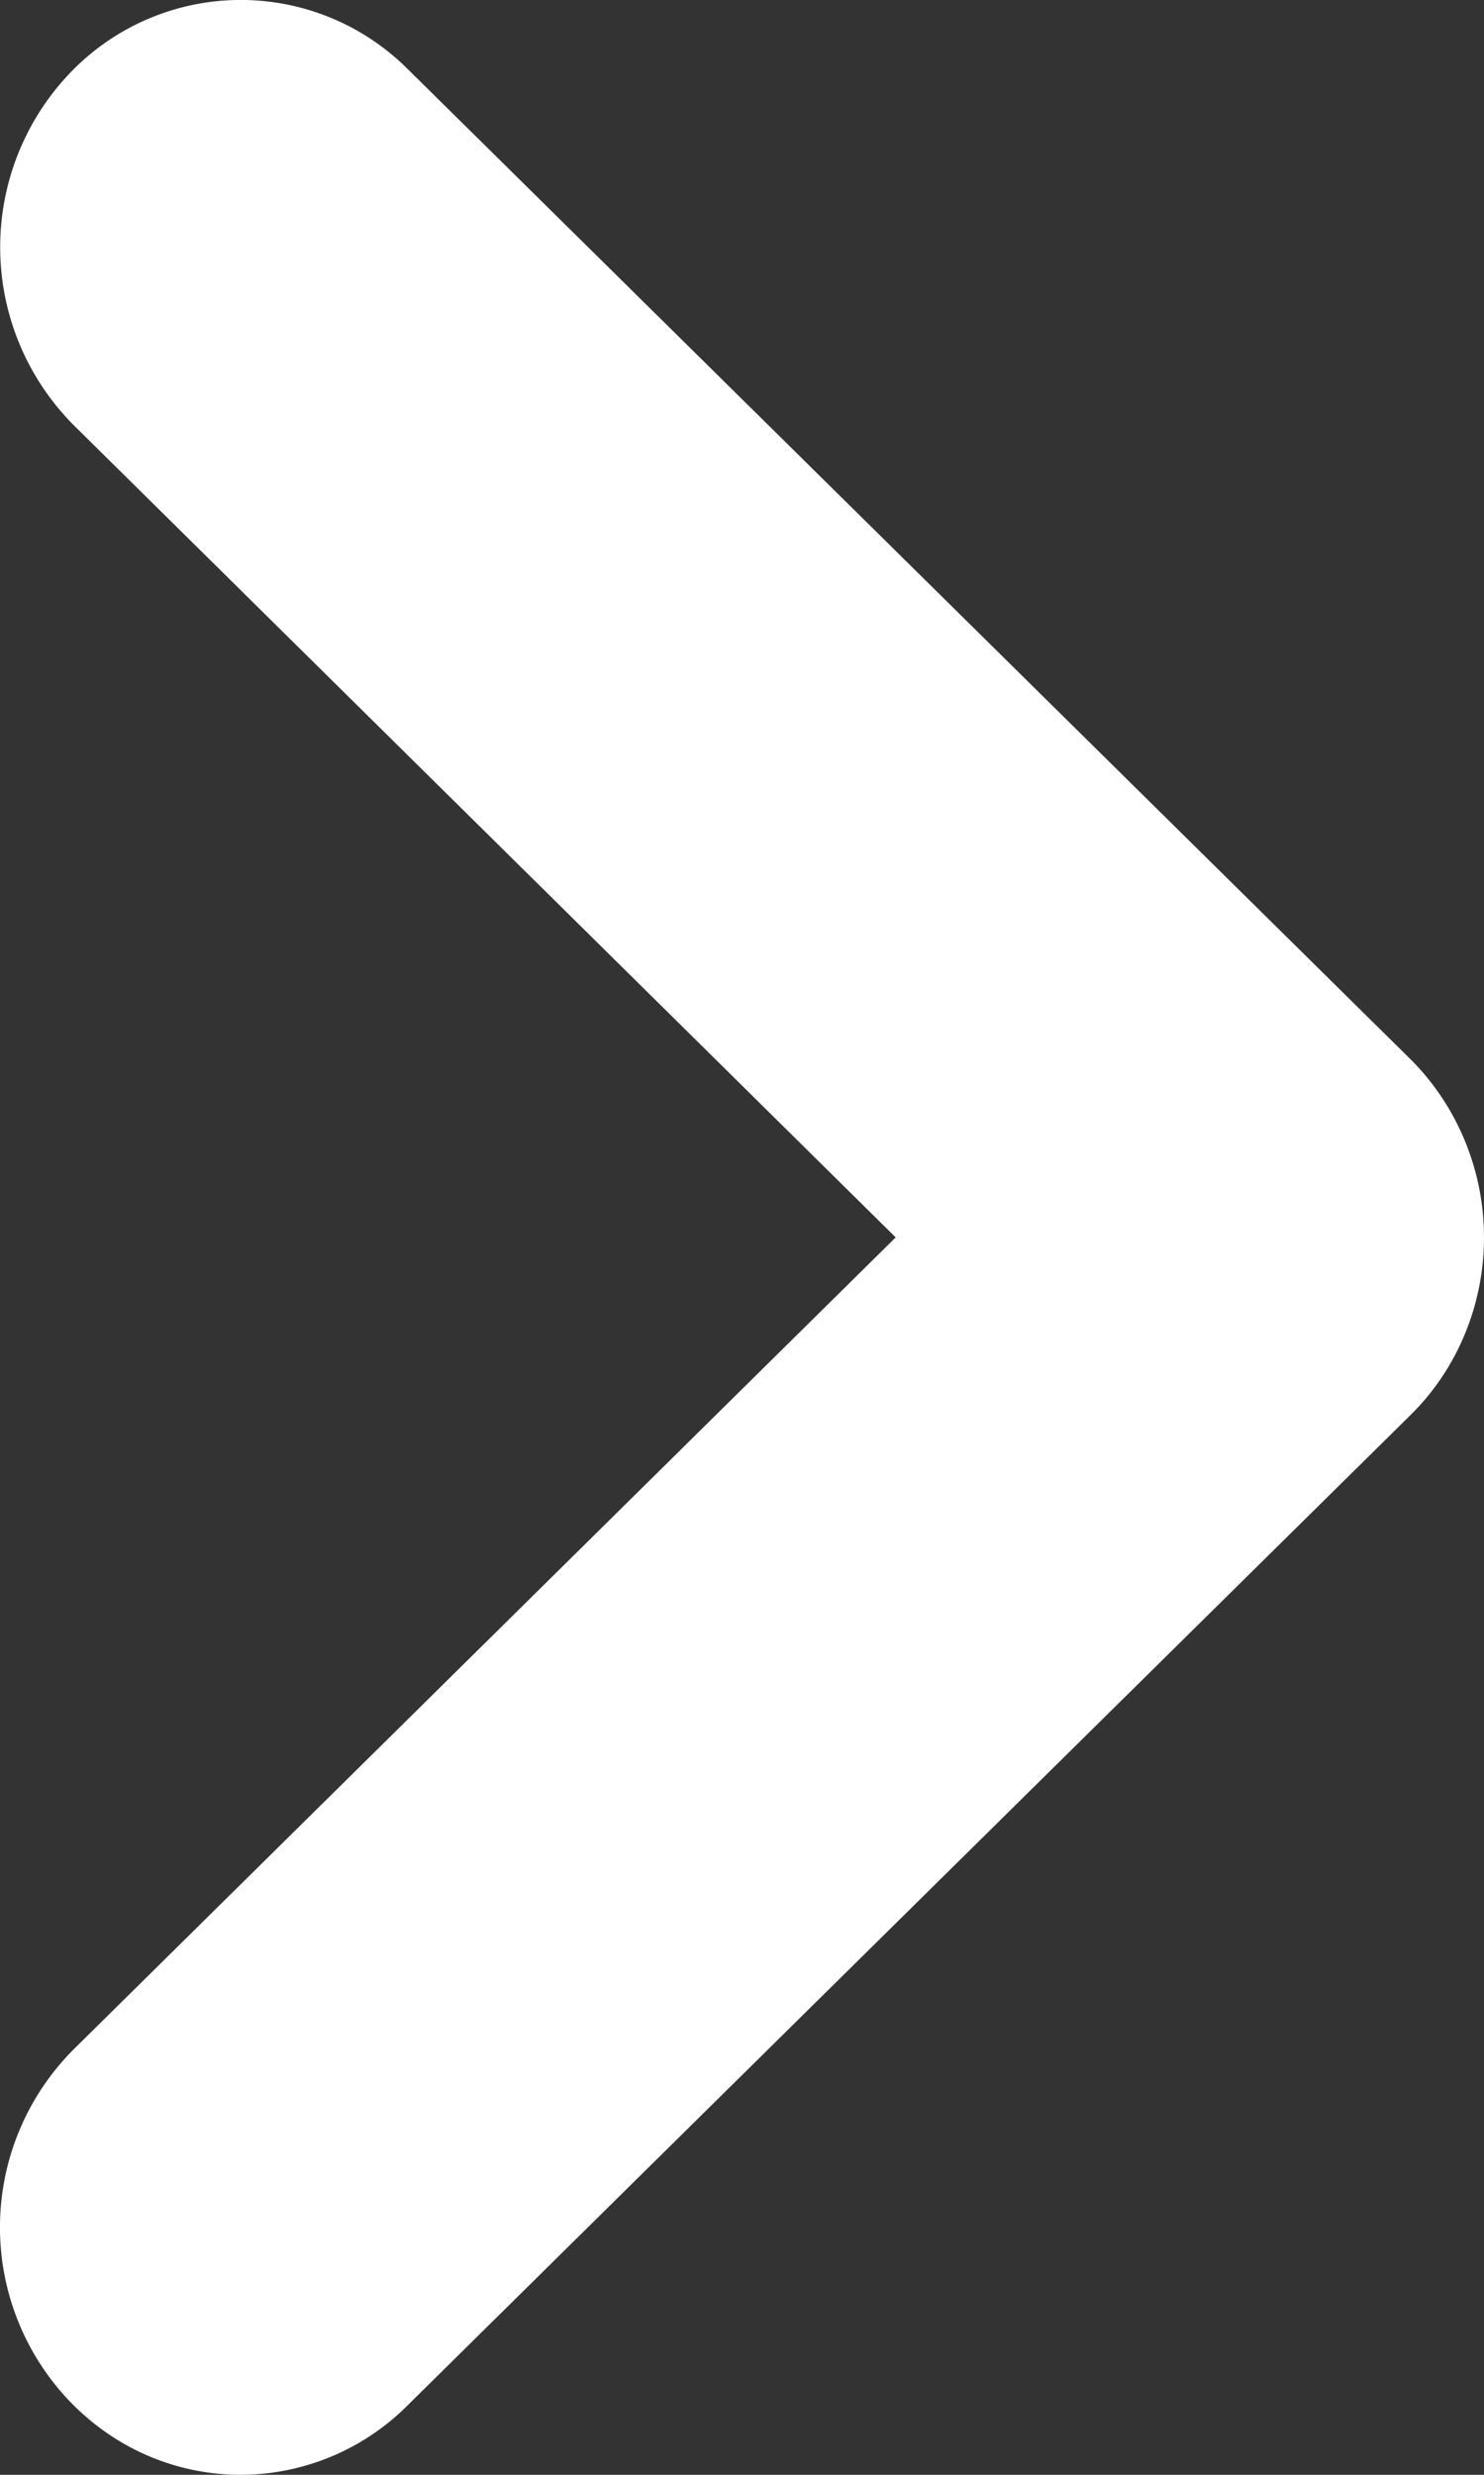
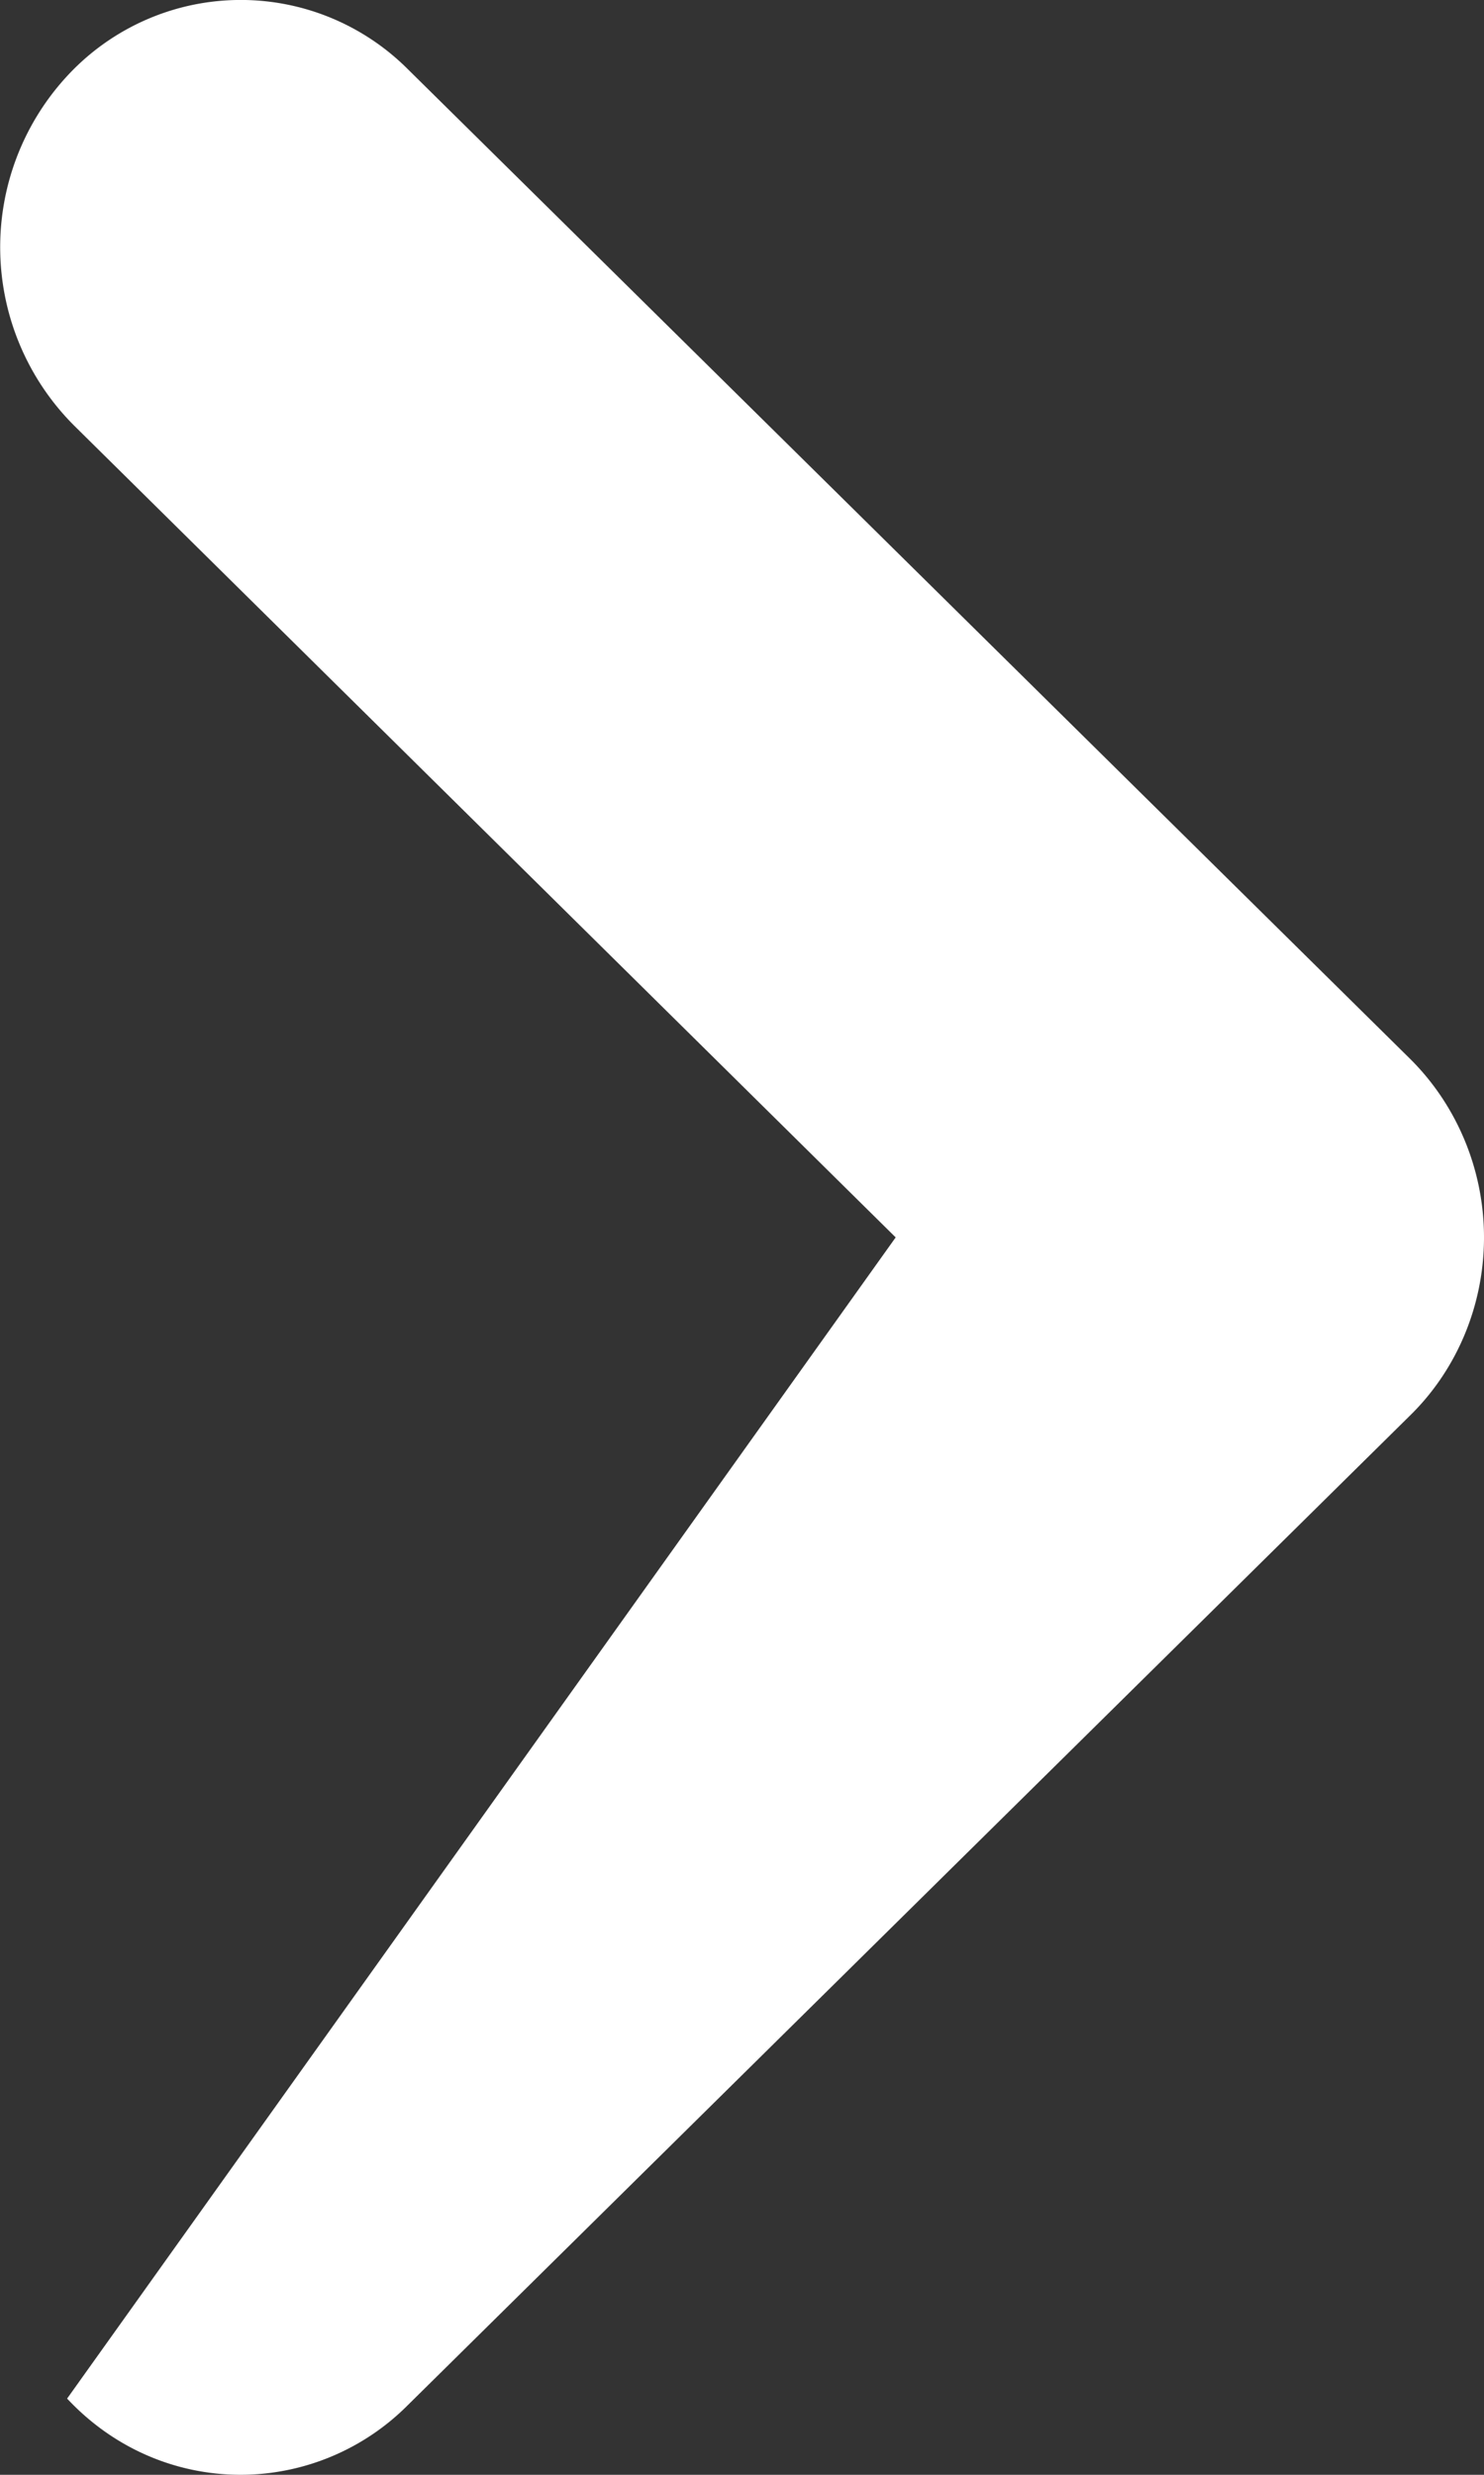
<svg xmlns="http://www.w3.org/2000/svg" width="9" height="15" viewBox="0 0 9 15">
  <rect x="0" y="0" width="9" height="15" fill="#333333" stroke="none" />
  <g>
    <g>
-       <path fill="#fff" d="M1.46 15c-.384 0-.765-.154-1.053-.462a1.526 1.526 0 0 1 .043-2.12L5.432 7.5.45 2.58A1.528 1.528 0 0 1 .407.461 1.433 1.433 0 0 1 2.471.417l6.08 6C8.837 6.7 9 7.092 9 7.5c0 .408-.162.8-.45 1.081l-6.08 6A1.433 1.433 0 0 1 1.46 15" />
+       <path fill="#fff" d="M1.46 15c-.384 0-.765-.154-1.053-.462L5.432 7.5.45 2.58A1.528 1.528 0 0 1 .407.461 1.433 1.433 0 0 1 2.471.417l6.08 6C8.837 6.7 9 7.092 9 7.5c0 .408-.162.8-.45 1.081l-6.08 6A1.433 1.433 0 0 1 1.46 15" />
    </g>
  </g>
</svg>